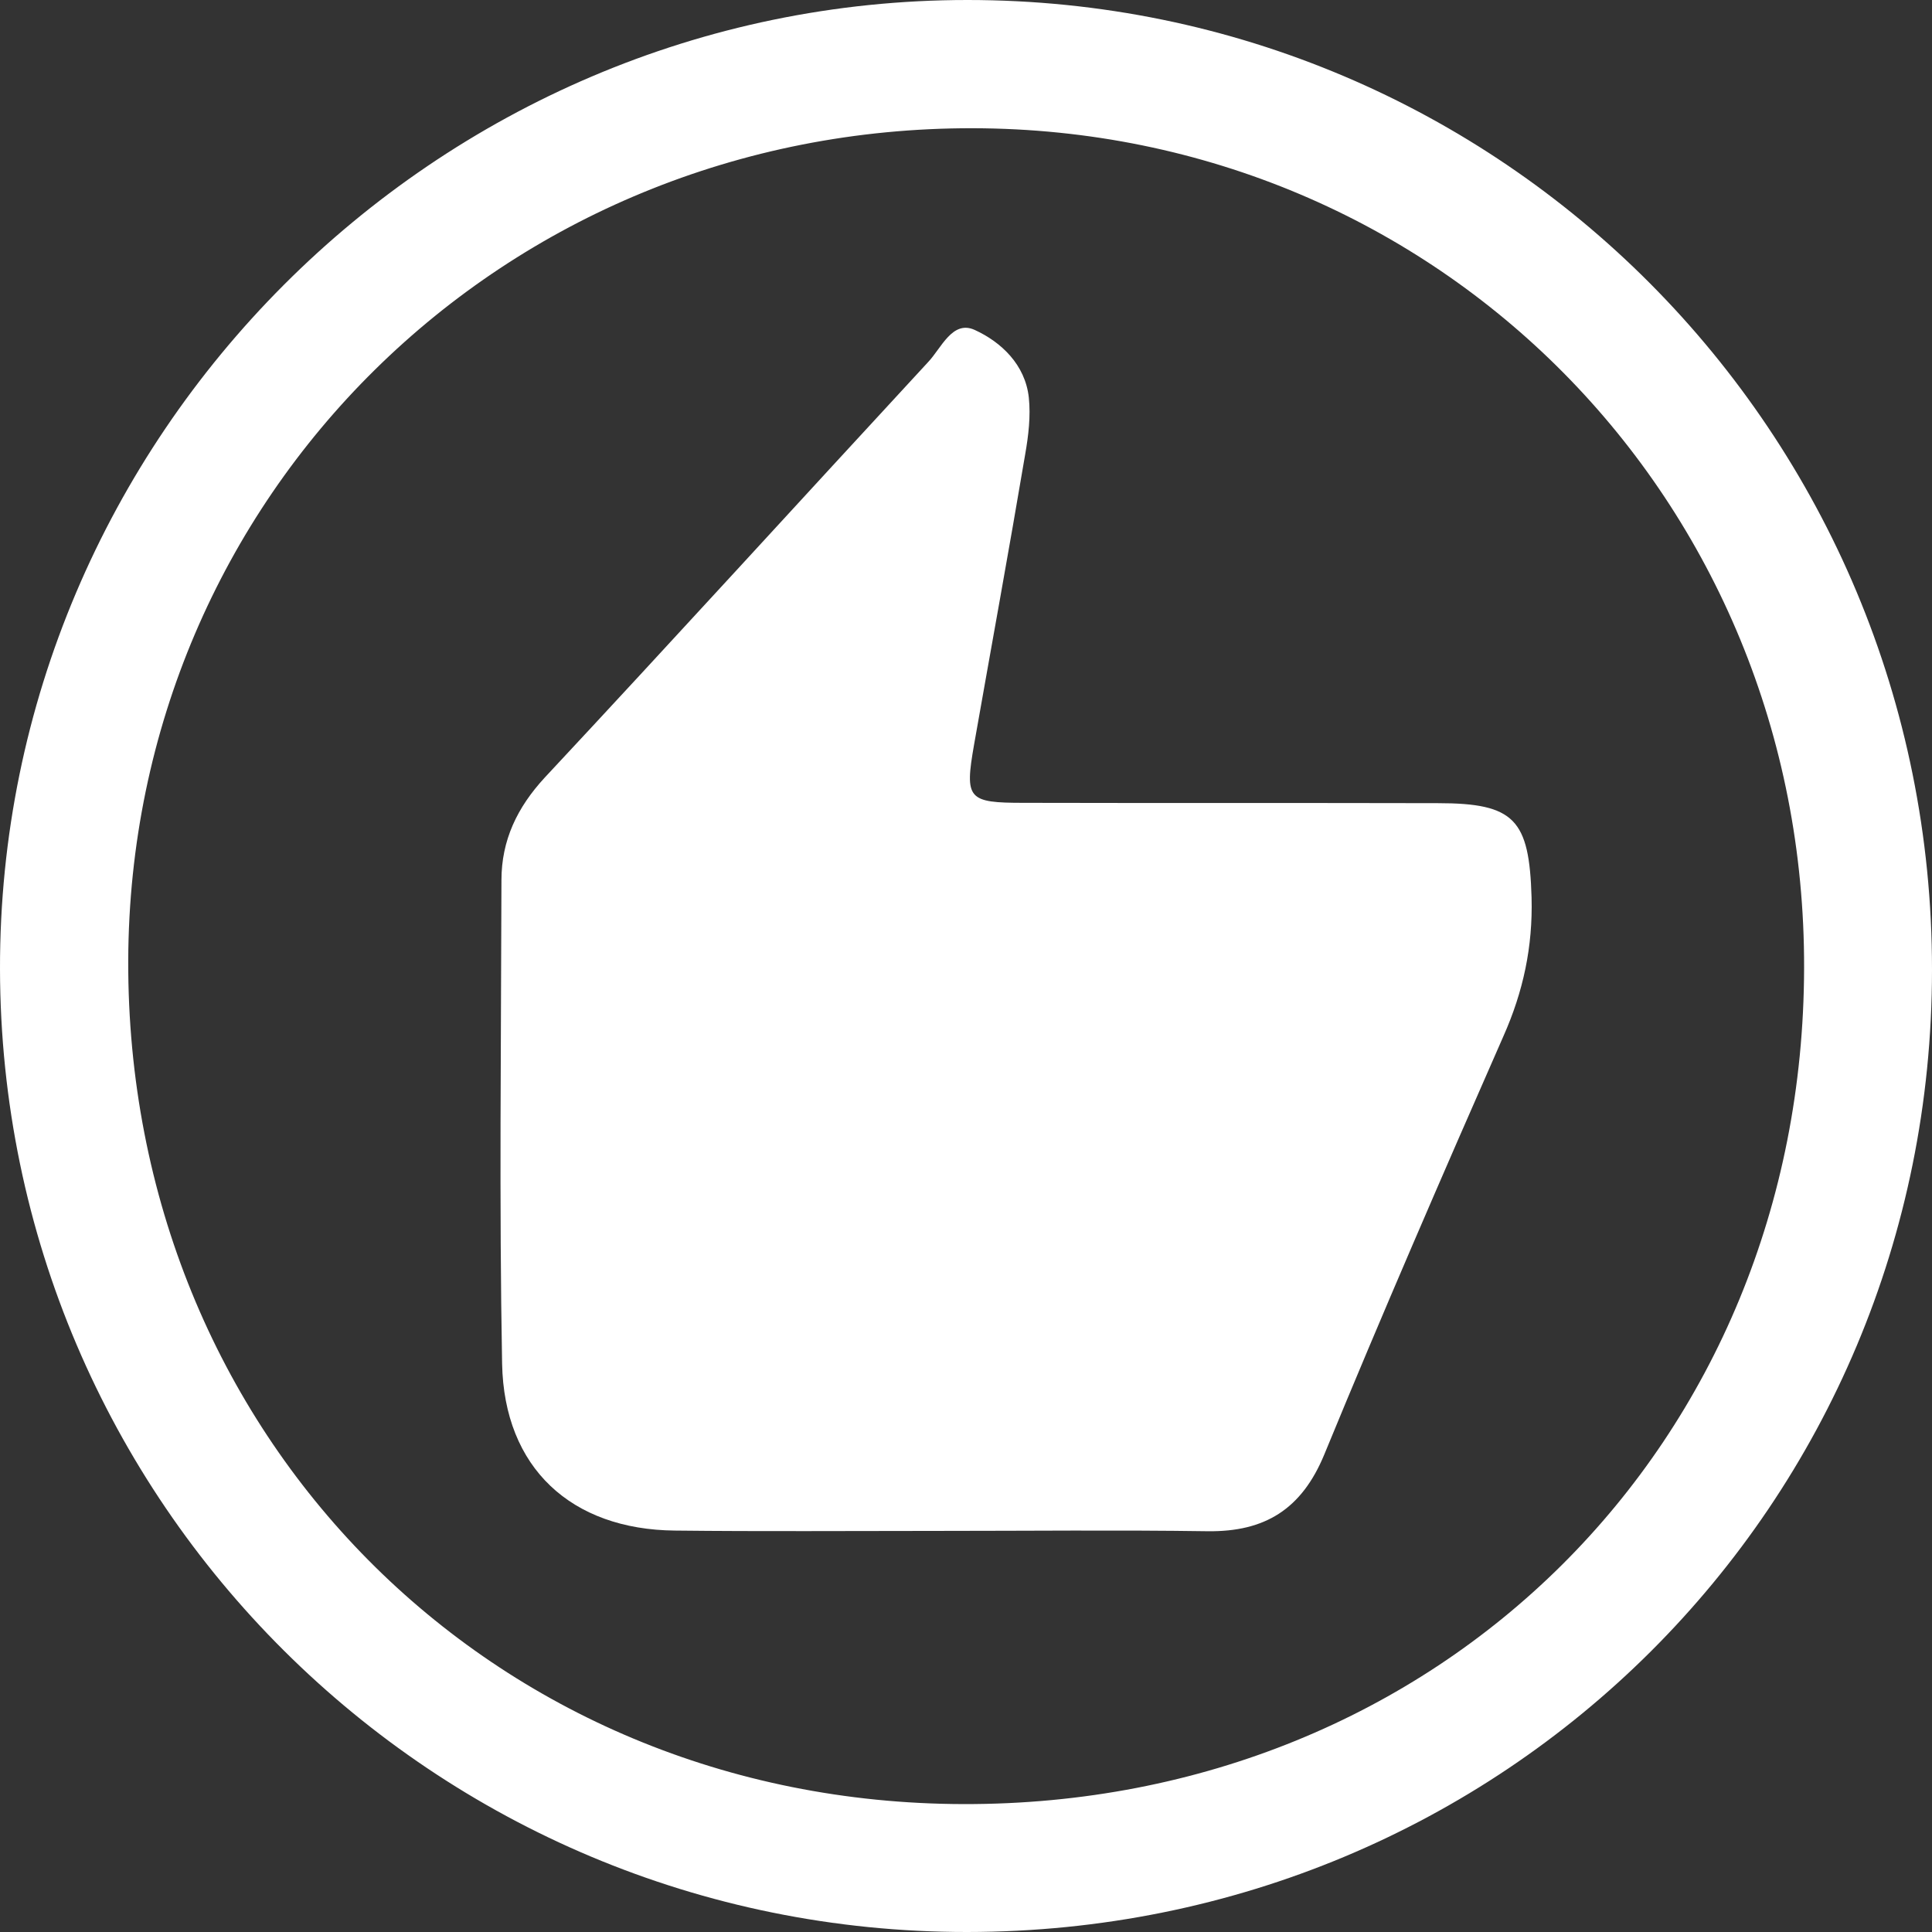
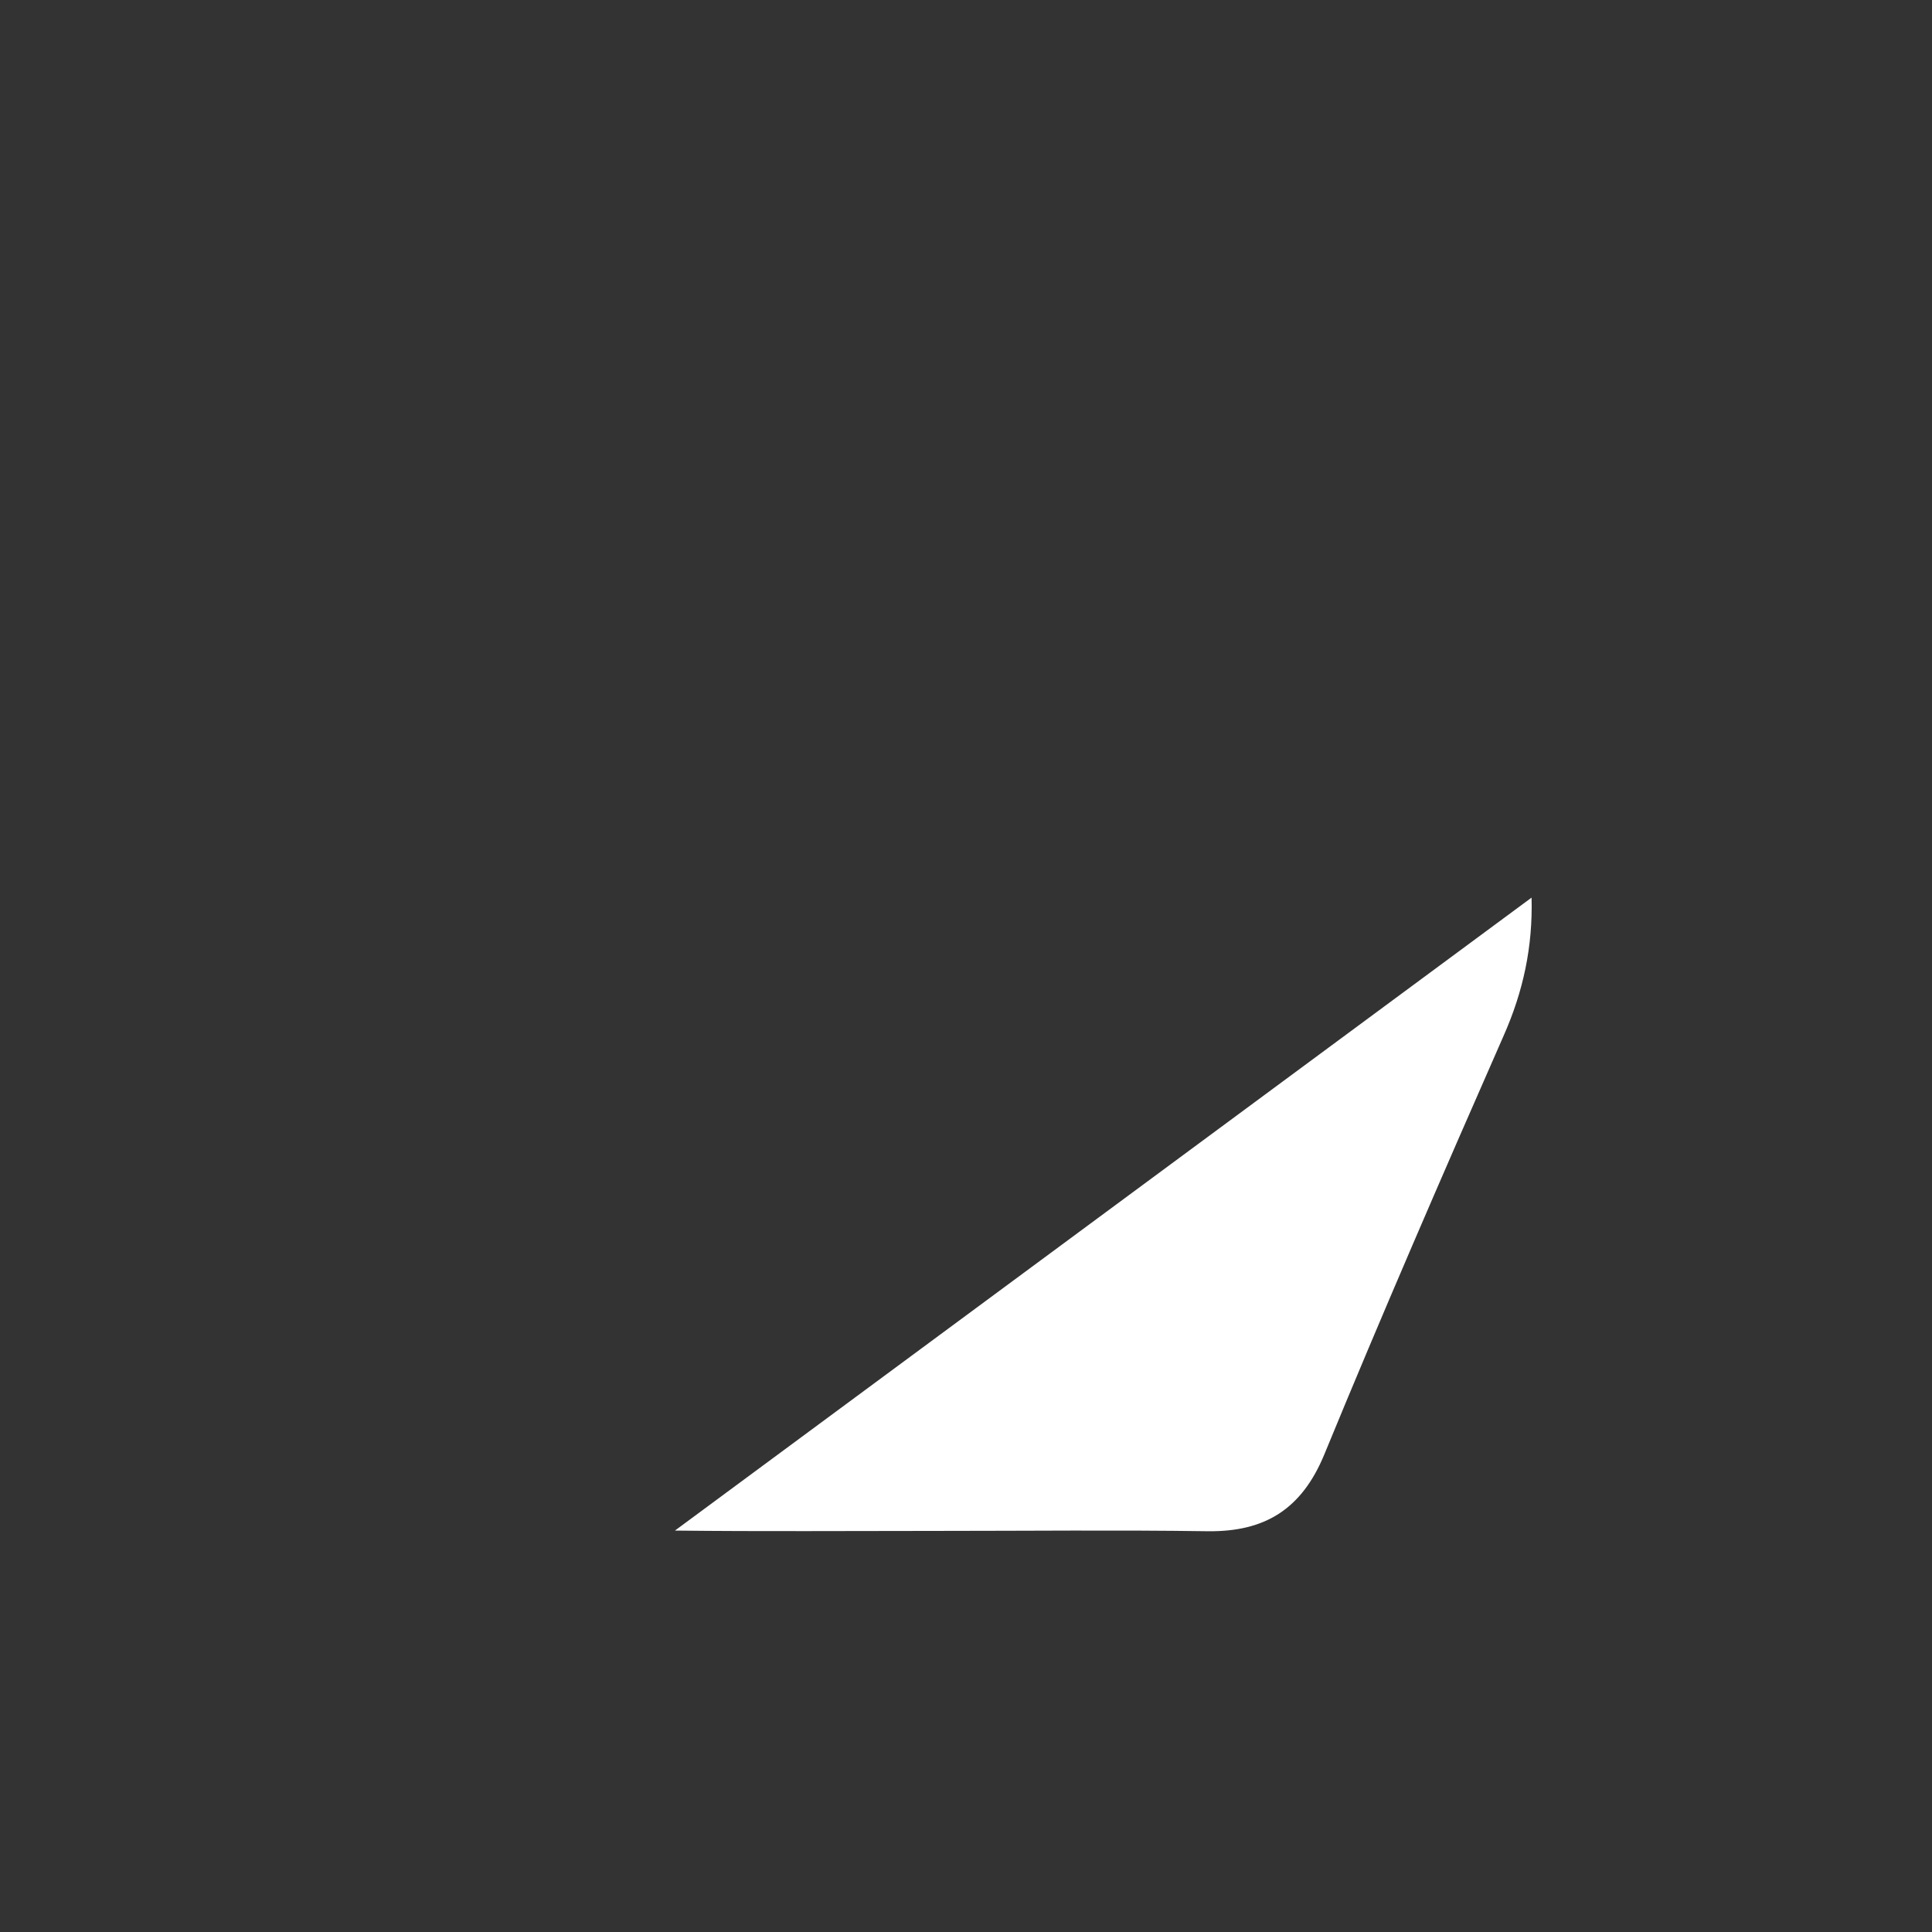
<svg xmlns="http://www.w3.org/2000/svg" id="Capa_2" data-name="Capa 2" viewBox="0 0 58.91 58.91">
  <rect x="0" y="0" width="58.91" height="58.91" fill="#333333" stroke="none" />
  <defs>
    <style>
      .cls-1 {
        fill: #fff;
        stroke-width: 0px;
      }
    </style>
  </defs>
  <g id="Capa_1-2" data-name="Capa 1">
    <g>
-       <path class="cls-1" d="m29.5,0C13.27,0-.03,13.32,0,29.55c.03,16.25,13.22,29.37,29.49,29.36,16.37-.01,29.42-13.03,29.42-29.34.01-16.37-13.12-29.57-29.41-29.57Zm-.12,55.01c-14.41-.03-25.51-11.25-25.47-25.72.05-14.19,11.44-25.41,25.76-25.38,14.19.03,25.38,11.33,25.34,25.61-.03,14.5-11.11,25.52-25.63,25.49Z" />
-       <path class="cls-1" d="m46.7,27.37c.04,1.49-.25,2.86-.86,4.23-1.86,4.23-3.7,8.47-5.46,12.75-.69,1.67-1.81,2.36-3.55,2.34-2.75-.04-5.5-.01-8.25-.01s-5.33.02-8-.01c-3.16-.03-5.21-1.91-5.27-5.09-.09-4.91-.03-9.83-.02-14.74,0-1.22.48-2.22,1.32-3.13,3.92-4.2,7.79-8.45,11.69-12.67.4-.42.74-1.29,1.42-.98.81.37,1.54,1.06,1.65,2.06.06.57-.01,1.16-.11,1.73-.5,2.96-1.04,5.91-1.56,8.86-.29,1.66-.19,1.77,1.52,1.77,4.21.01,8.42,0,12.62.01,2.35,0,2.79.5,2.86,2.88Z" />
+       <path class="cls-1" d="m46.7,27.37c.04,1.49-.25,2.86-.86,4.23-1.86,4.23-3.7,8.47-5.46,12.75-.69,1.67-1.81,2.36-3.55,2.34-2.75-.04-5.5-.01-8.25-.01s-5.33.02-8-.01Z" />
    </g>
  </g>
</svg>